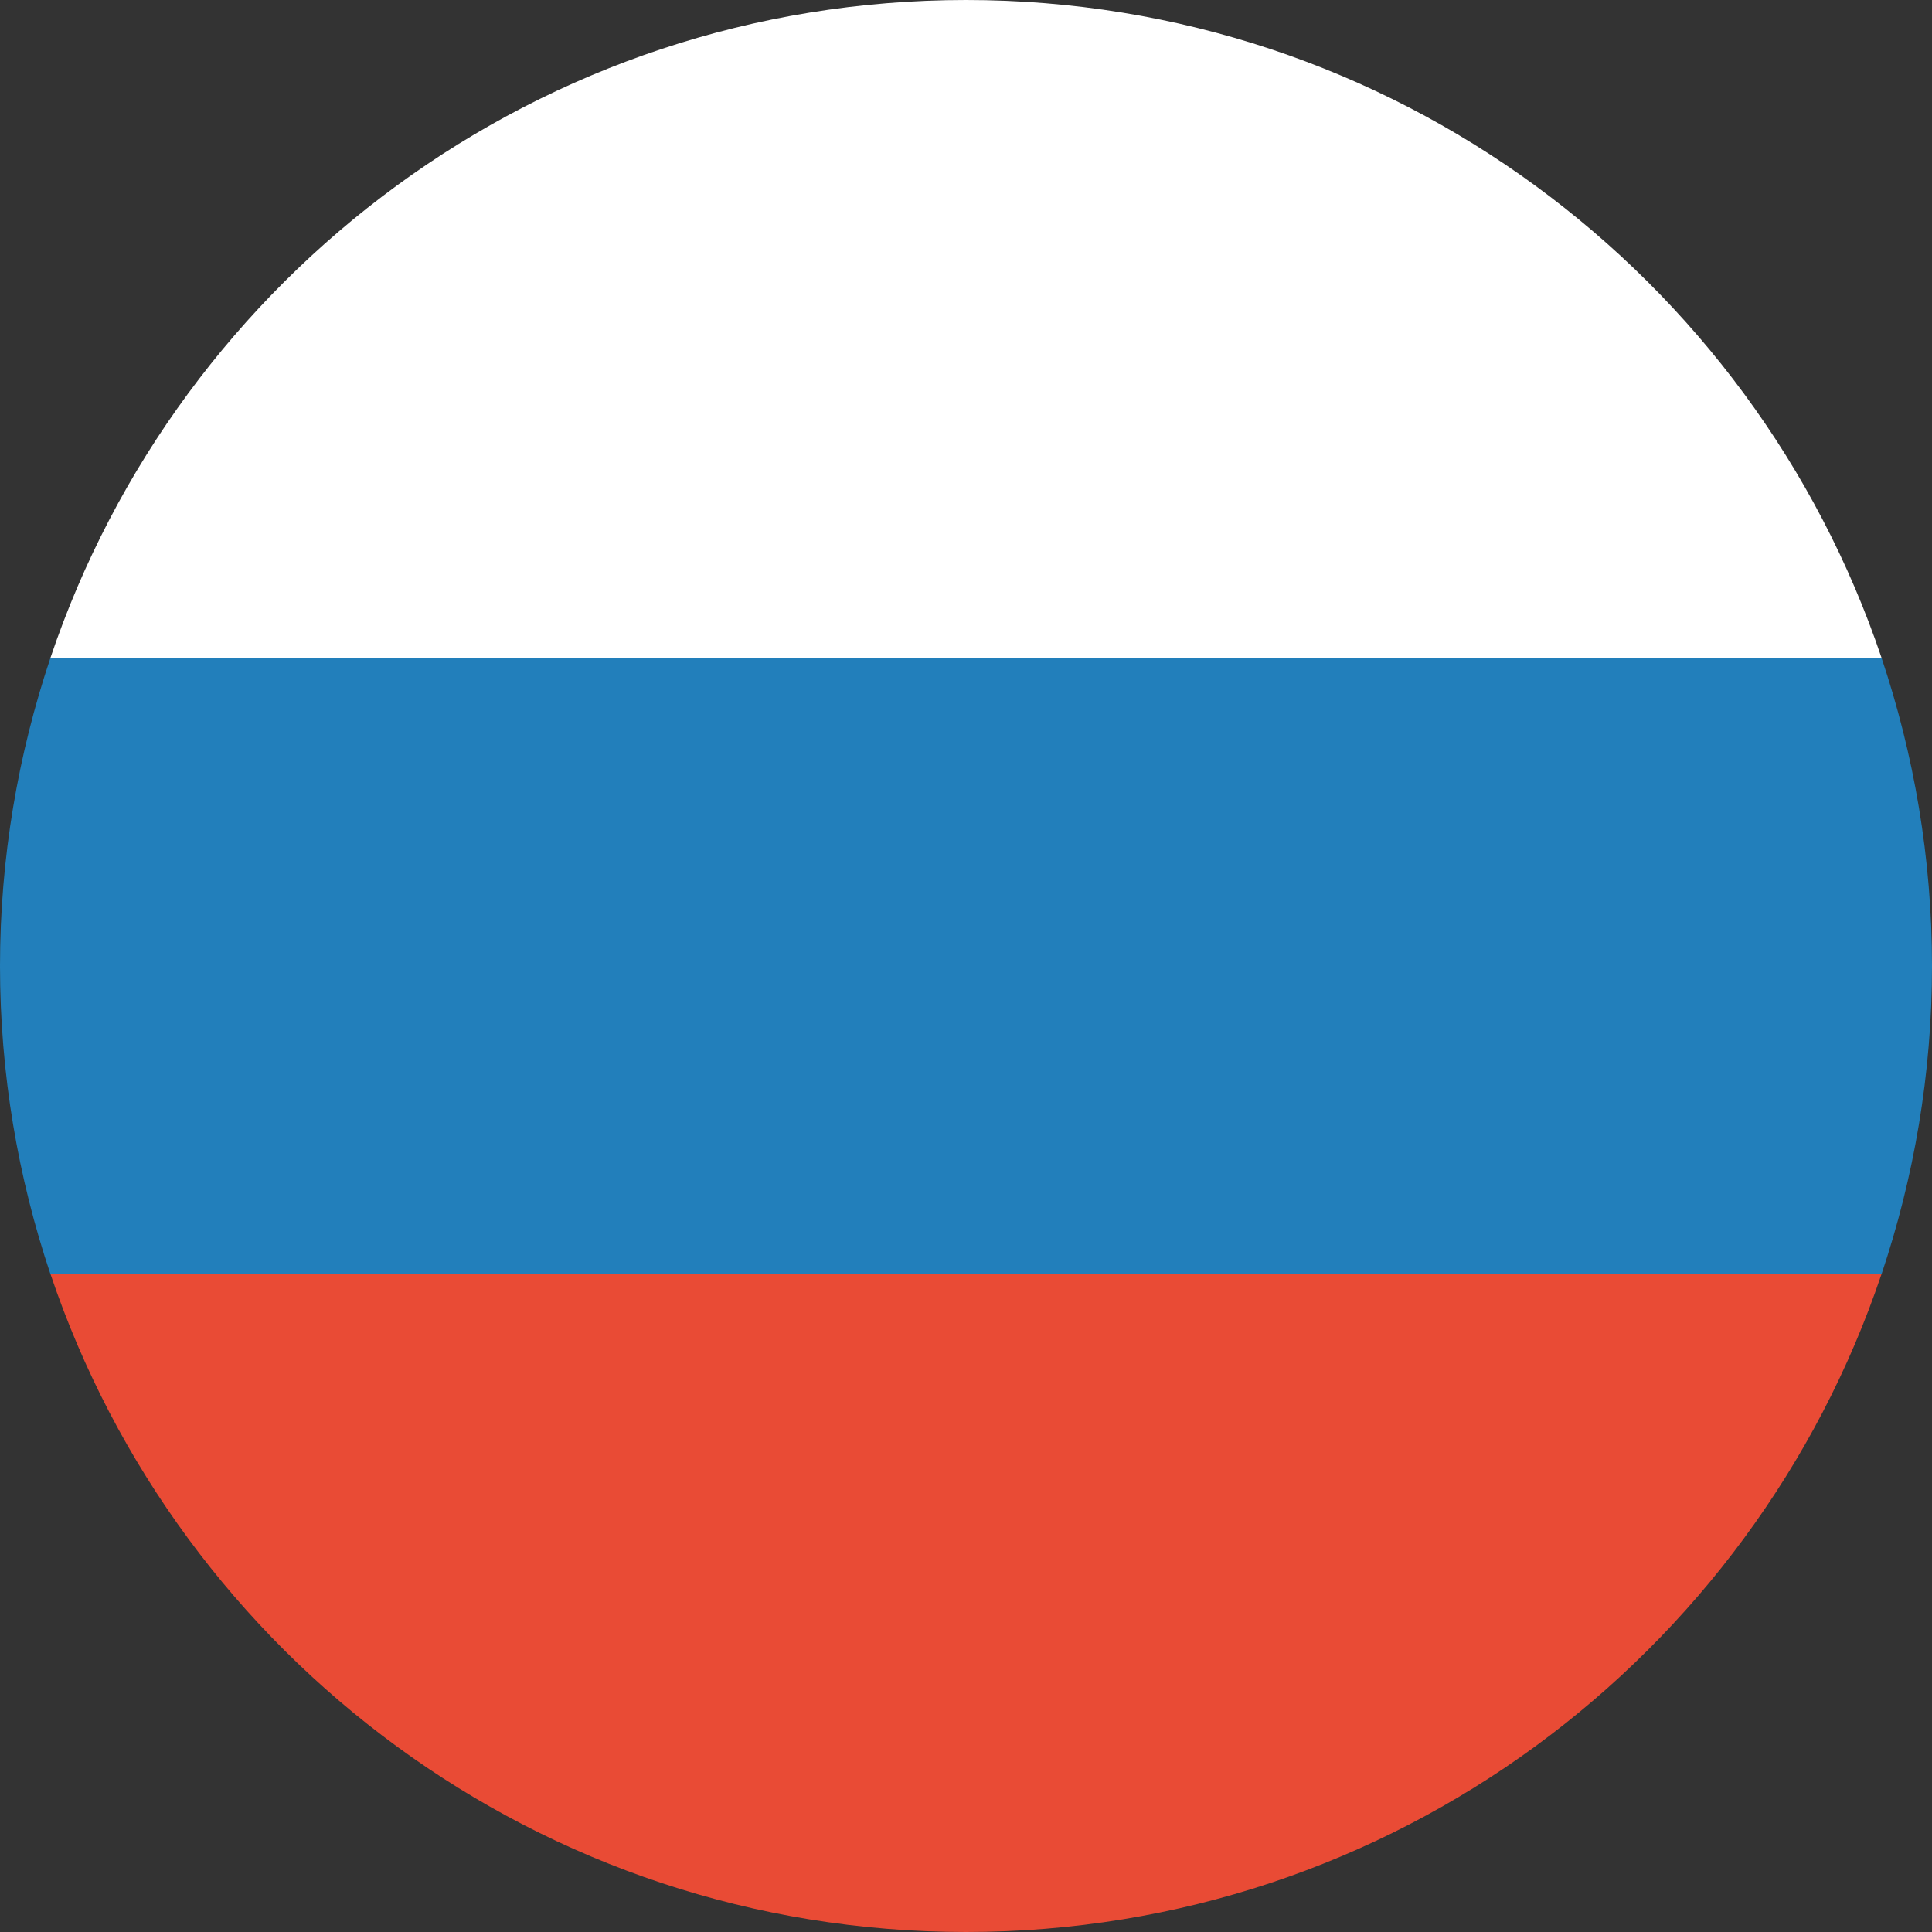
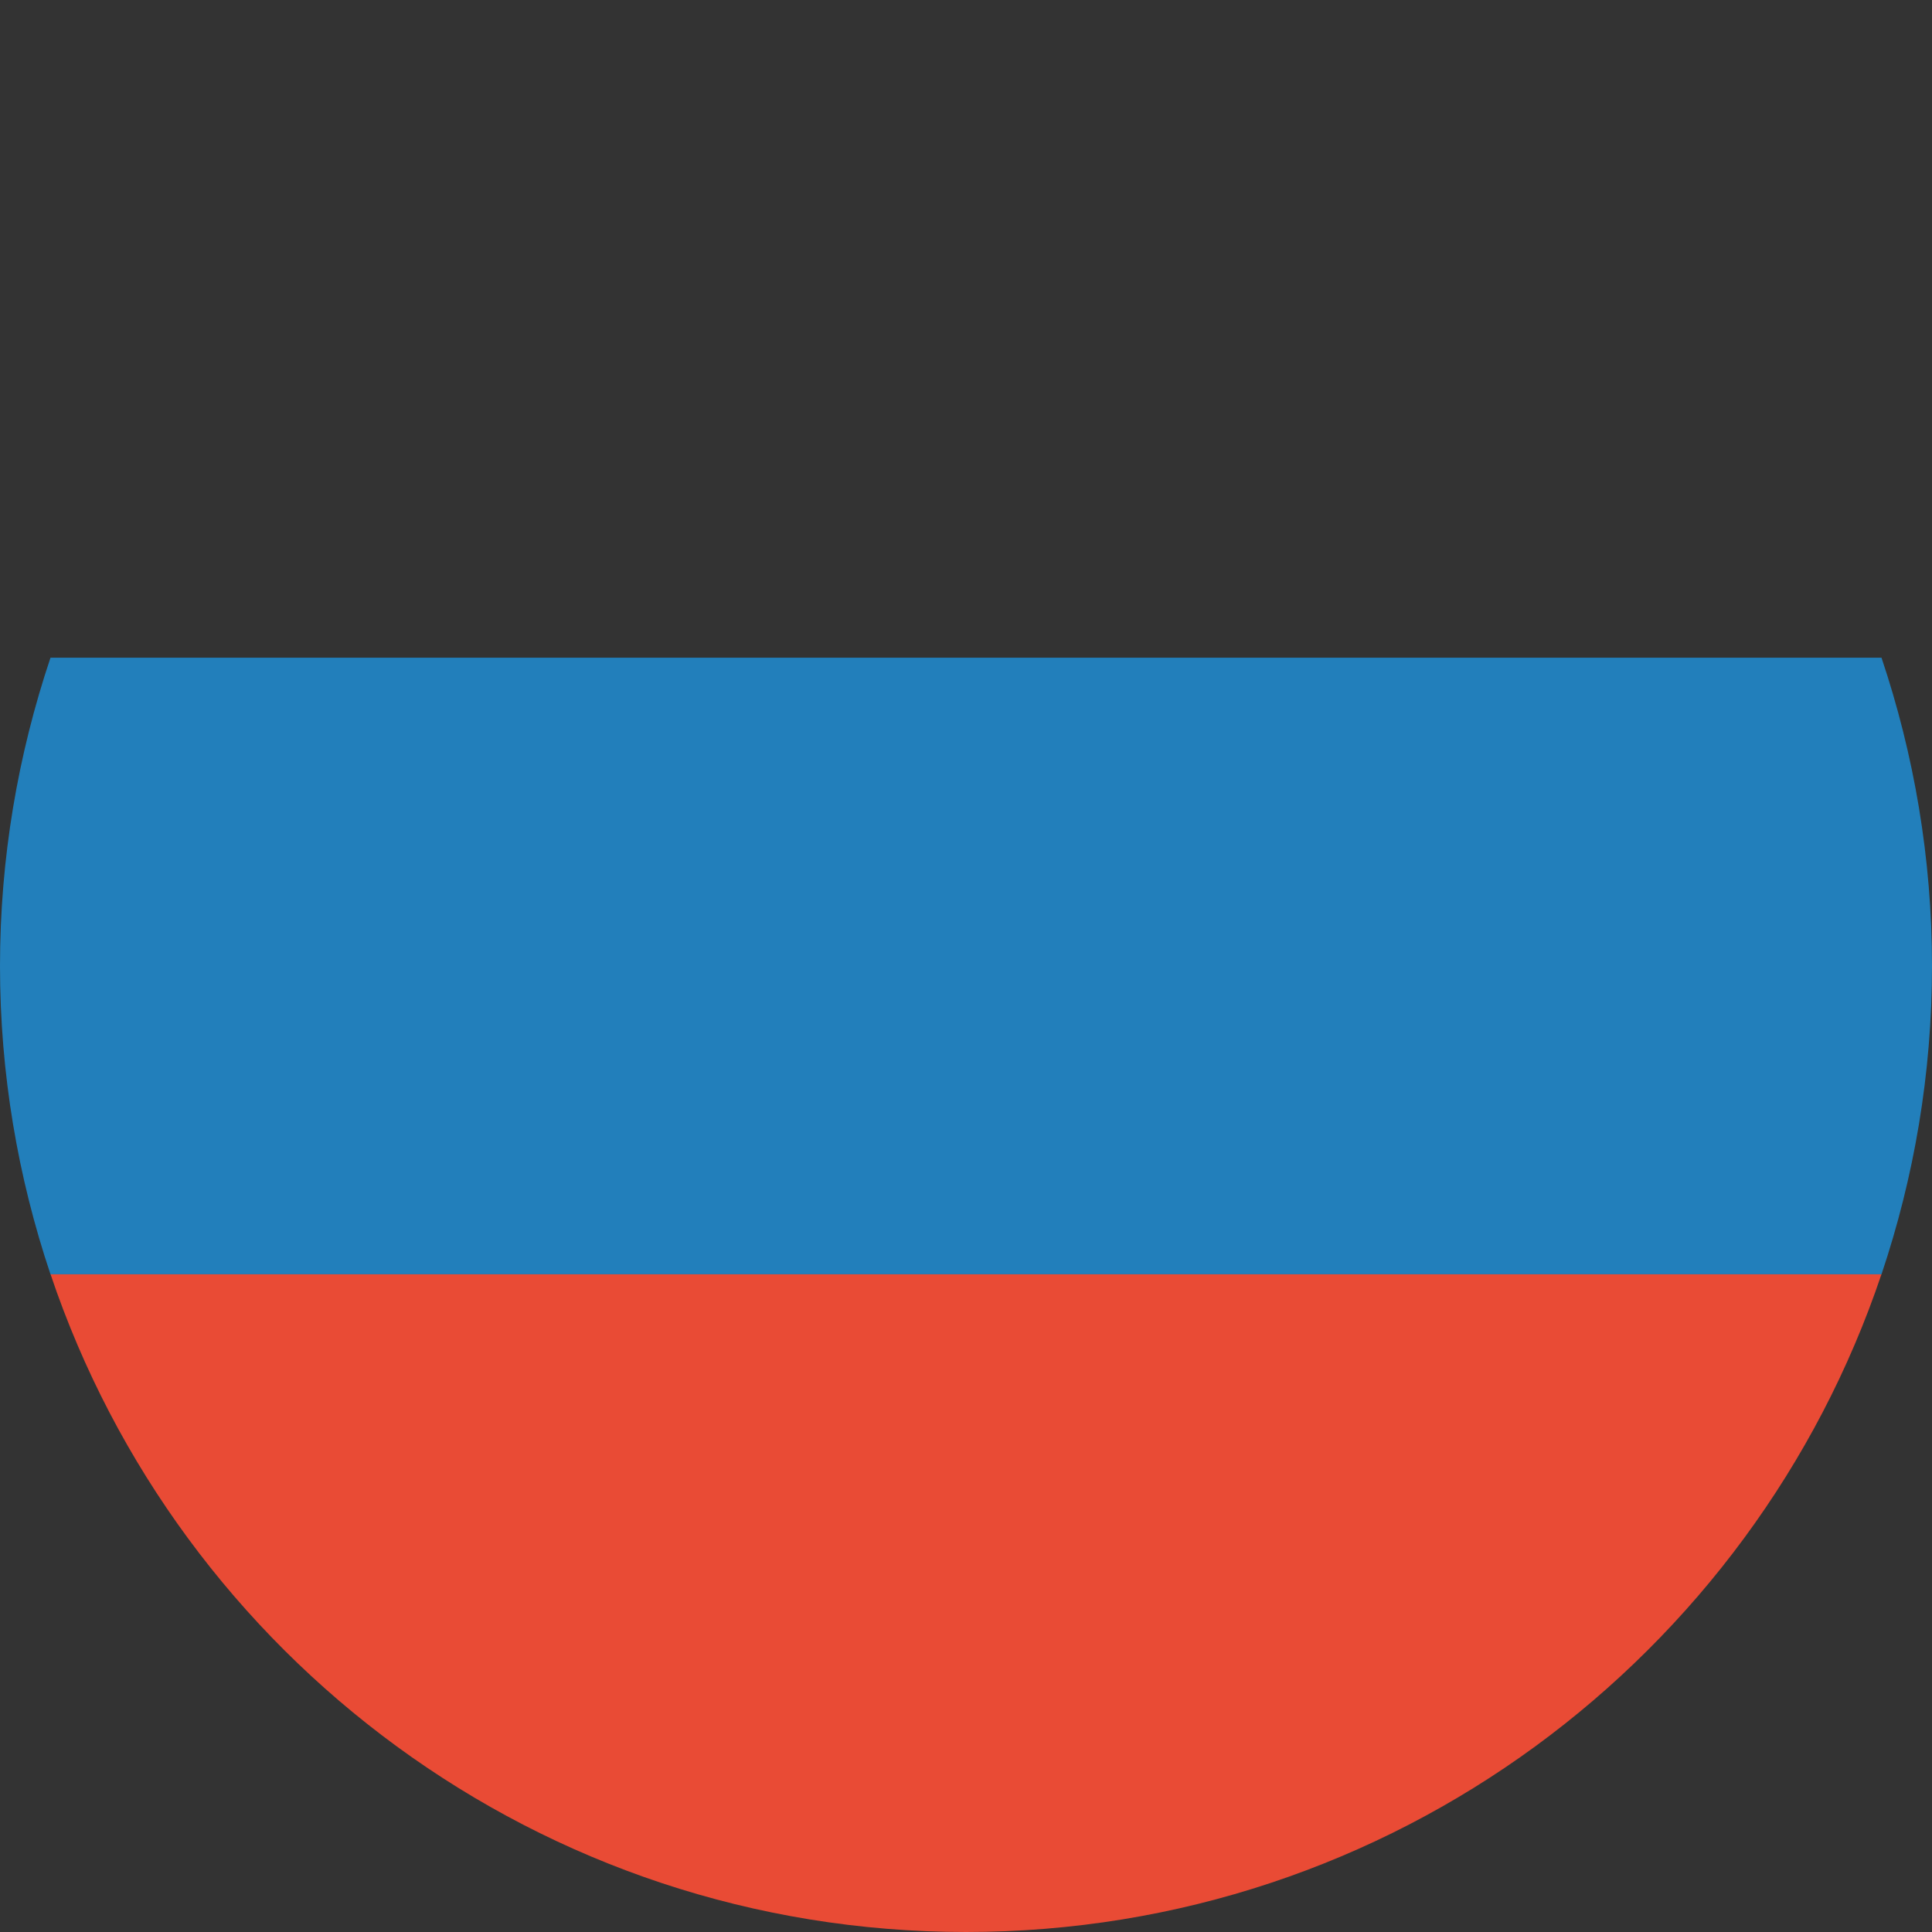
<svg xmlns="http://www.w3.org/2000/svg" width="30px" height="30px" viewBox="0 0 30 30" version="1.1">
  <rect x="0" y="0" width="30" height="30" fill="#333333" stroke="none" />
  <g id="ICONS" stroke="none" stroke-width="1" fill="none" fill-rule="evenodd" transform="translate(-308, -486)">
    <g id="FLAG/Ru" transform="translate(308, 486)">
      <g id="Page-1">
        <path d="M29.216,10.213 L0.784,10.213 C0.279,11.717 0,13.325 0,15 C0,16.675 0.279,18.283 0.784,19.787 L29.216,19.787 C29.721,18.283 30,16.675 30,15 C30,13.325 29.721,11.717 29.216,10.213 Z" id="Fill-1" fill="#227FBB" />
        <path d="M29.215,19.787 L0.785,19.787 C2.783,25.723 8.39,30 15,30 C21.61,30 27.217,25.723 29.215,19.787" id="Fill-3" fill="#E94B35" />
-         <path d="M0.784,10.213 L29.216,10.213 C27.217,4.277 21.61,0 15,0 C8.39,0 2.783,4.277 0.784,10.213 Z" id="Fill-5" fill="#FFFFFF" />
      </g>
    </g>
  </g>
</svg>